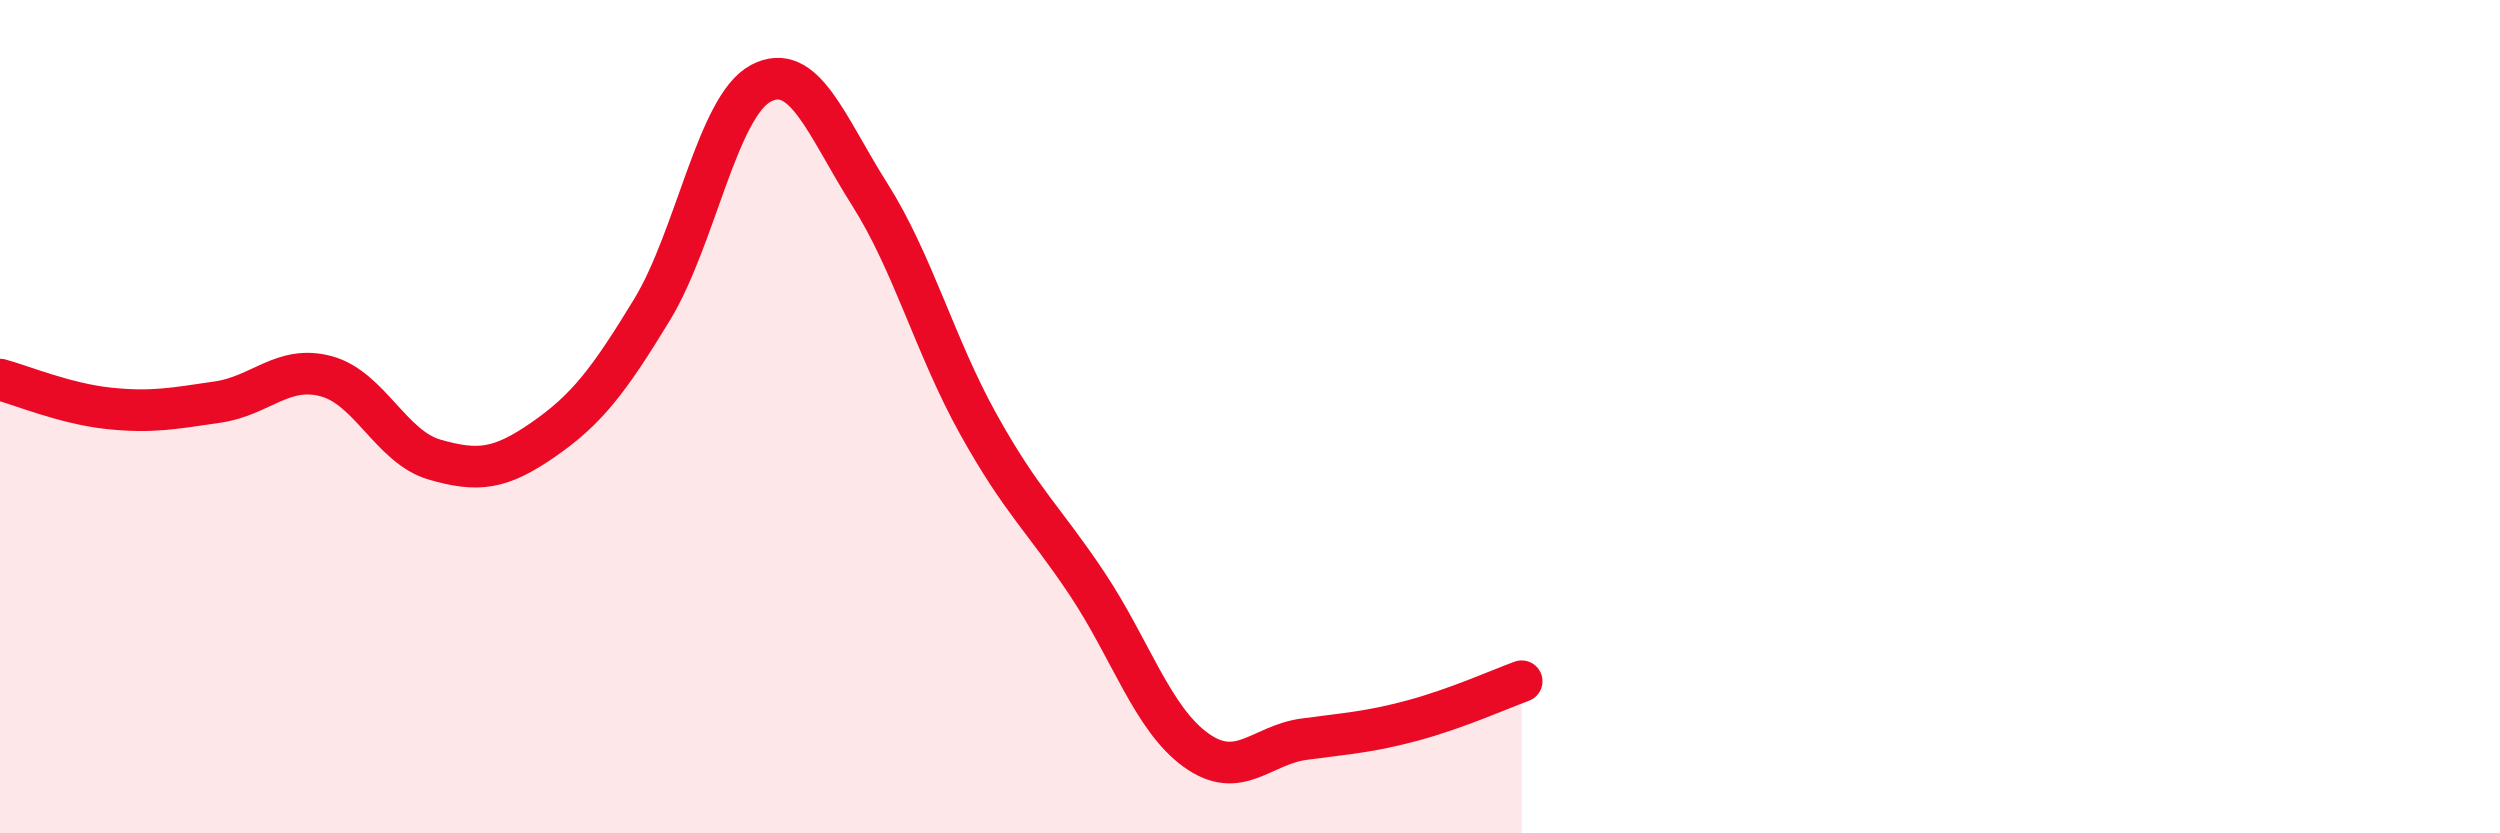
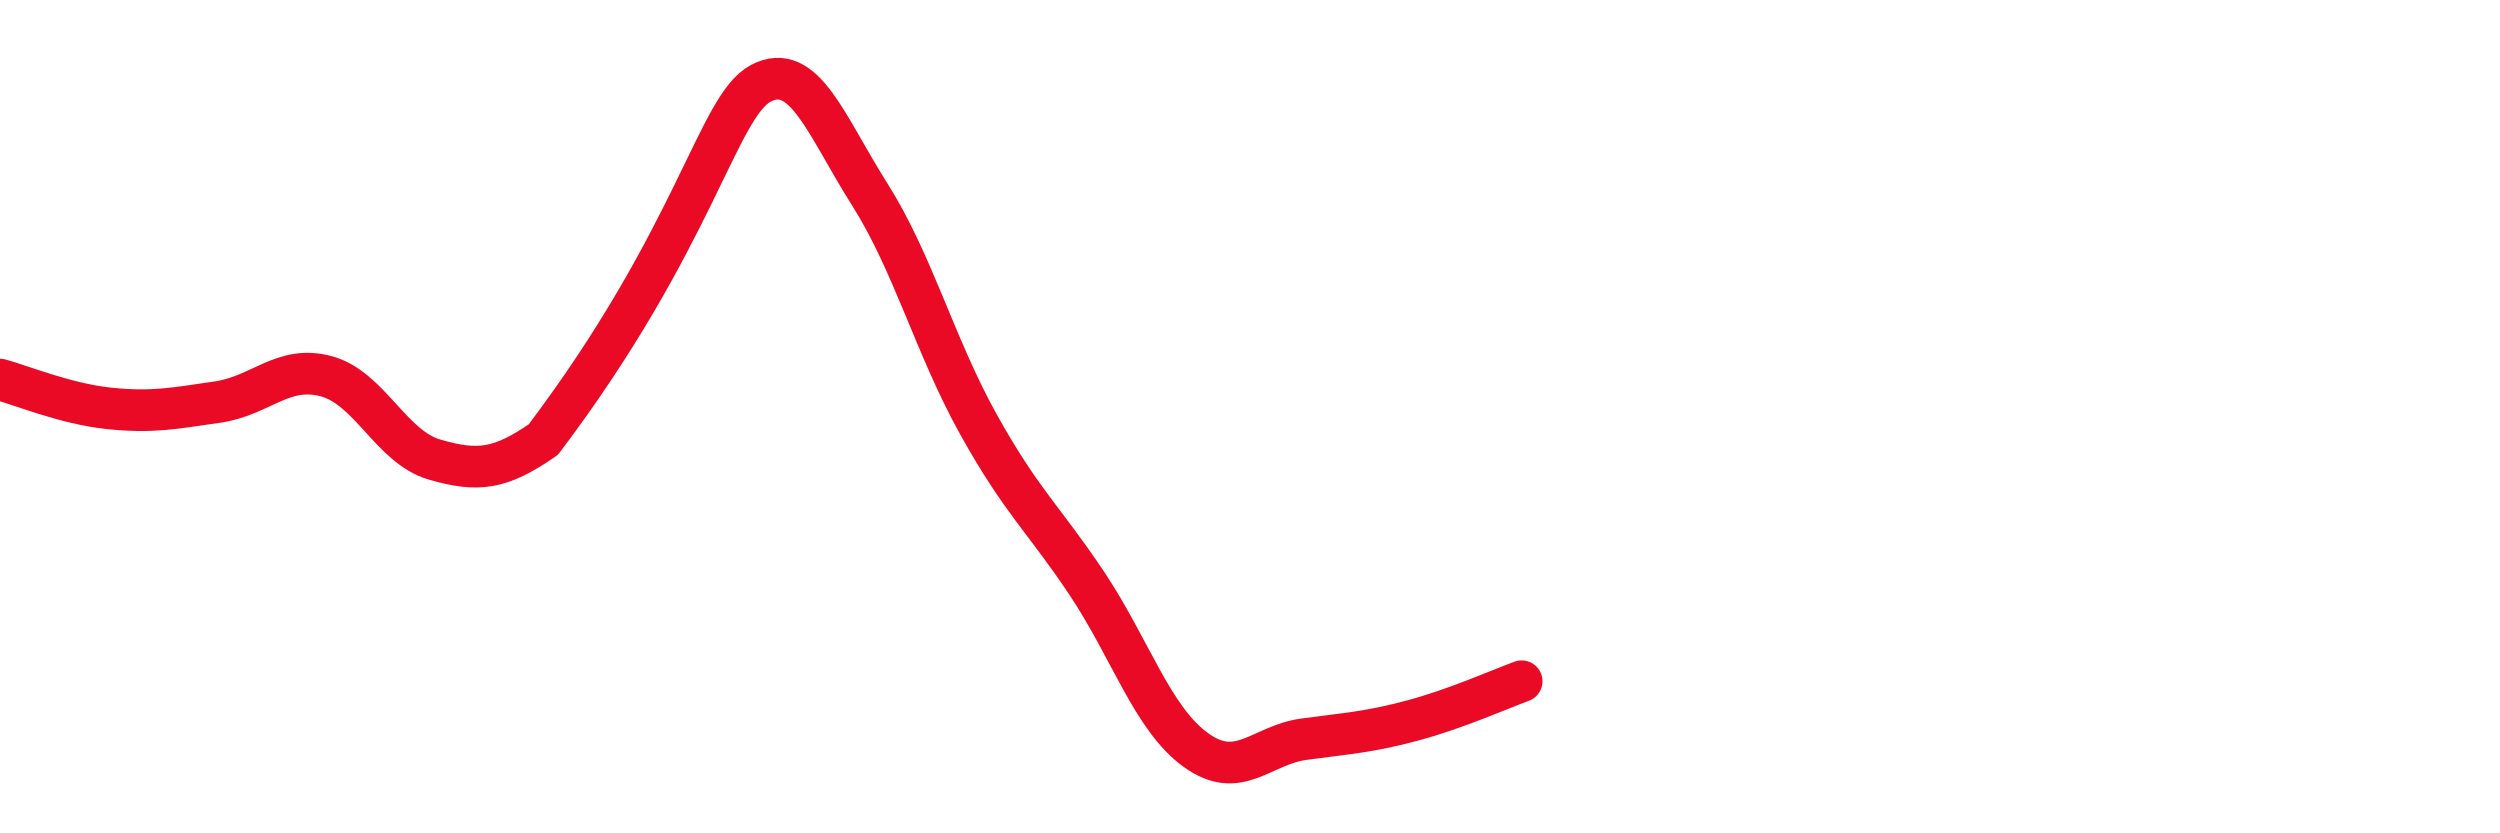
<svg xmlns="http://www.w3.org/2000/svg" width="60" height="20" viewBox="0 0 60 20">
-   <path d="M 0,9.11 C 0.52,9.25 1.57,9.69 2.61,9.8 C 3.65,9.91 4.18,9.8 5.22,9.65 C 6.26,9.5 6.79,8.75 7.83,9.03 C 8.87,9.31 9.39,10.73 10.43,11.03 C 11.47,11.33 12,11.27 13.04,10.55 C 14.08,9.83 14.61,9.14 15.65,7.43 C 16.69,5.72 17.22,2.55 18.26,2 C 19.3,1.45 19.83,3.02 20.87,4.66 C 21.91,6.3 22.44,8.31 23.48,10.18 C 24.52,12.05 25.05,12.45 26.09,14.01 C 27.13,15.57 27.66,17.25 28.7,18 C 29.74,18.75 30.26,17.88 31.3,17.74 C 32.34,17.6 32.87,17.57 33.91,17.29 C 34.95,17.01 36,16.54 36.52,16.35L36.52 20L0 20Z" fill="#EB0A25" opacity="0.1" stroke-linecap="round" stroke-linejoin="round" />
-   <path d="M 0,9.11 C 0.52,9.25 1.57,9.69 2.61,9.8 C 3.65,9.91 4.18,9.8 5.22,9.65 C 6.26,9.5 6.79,8.75 7.83,9.03 C 8.87,9.31 9.39,10.73 10.43,11.03 C 11.47,11.33 12,11.27 13.04,10.55 C 14.08,9.83 14.61,9.14 15.65,7.43 C 16.69,5.72 17.22,2.55 18.26,2 C 19.3,1.45 19.83,3.02 20.87,4.66 C 21.91,6.3 22.44,8.31 23.48,10.18 C 24.52,12.05 25.05,12.45 26.09,14.01 C 27.13,15.57 27.66,17.25 28.7,18 C 29.74,18.75 30.26,17.88 31.3,17.74 C 32.34,17.6 32.87,17.57 33.91,17.29 C 34.95,17.01 36,16.54 36.52,16.35" stroke="#EB0A25" stroke-width="1" fill="none" stroke-linecap="round" stroke-linejoin="round" />
+   <path d="M 0,9.11 C 0.52,9.25 1.57,9.69 2.61,9.8 C 3.65,9.91 4.18,9.8 5.22,9.65 C 6.26,9.5 6.79,8.75 7.83,9.03 C 8.87,9.31 9.39,10.73 10.43,11.03 C 11.47,11.33 12,11.27 13.04,10.55 C 16.69,5.72 17.22,2.55 18.26,2 C 19.3,1.45 19.83,3.02 20.87,4.66 C 21.91,6.3 22.44,8.31 23.48,10.18 C 24.52,12.05 25.05,12.45 26.09,14.01 C 27.13,15.57 27.66,17.25 28.7,18 C 29.74,18.75 30.26,17.88 31.3,17.74 C 32.34,17.6 32.87,17.57 33.91,17.29 C 34.95,17.01 36,16.54 36.52,16.35" stroke="#EB0A25" stroke-width="1" fill="none" stroke-linecap="round" stroke-linejoin="round" />
</svg>